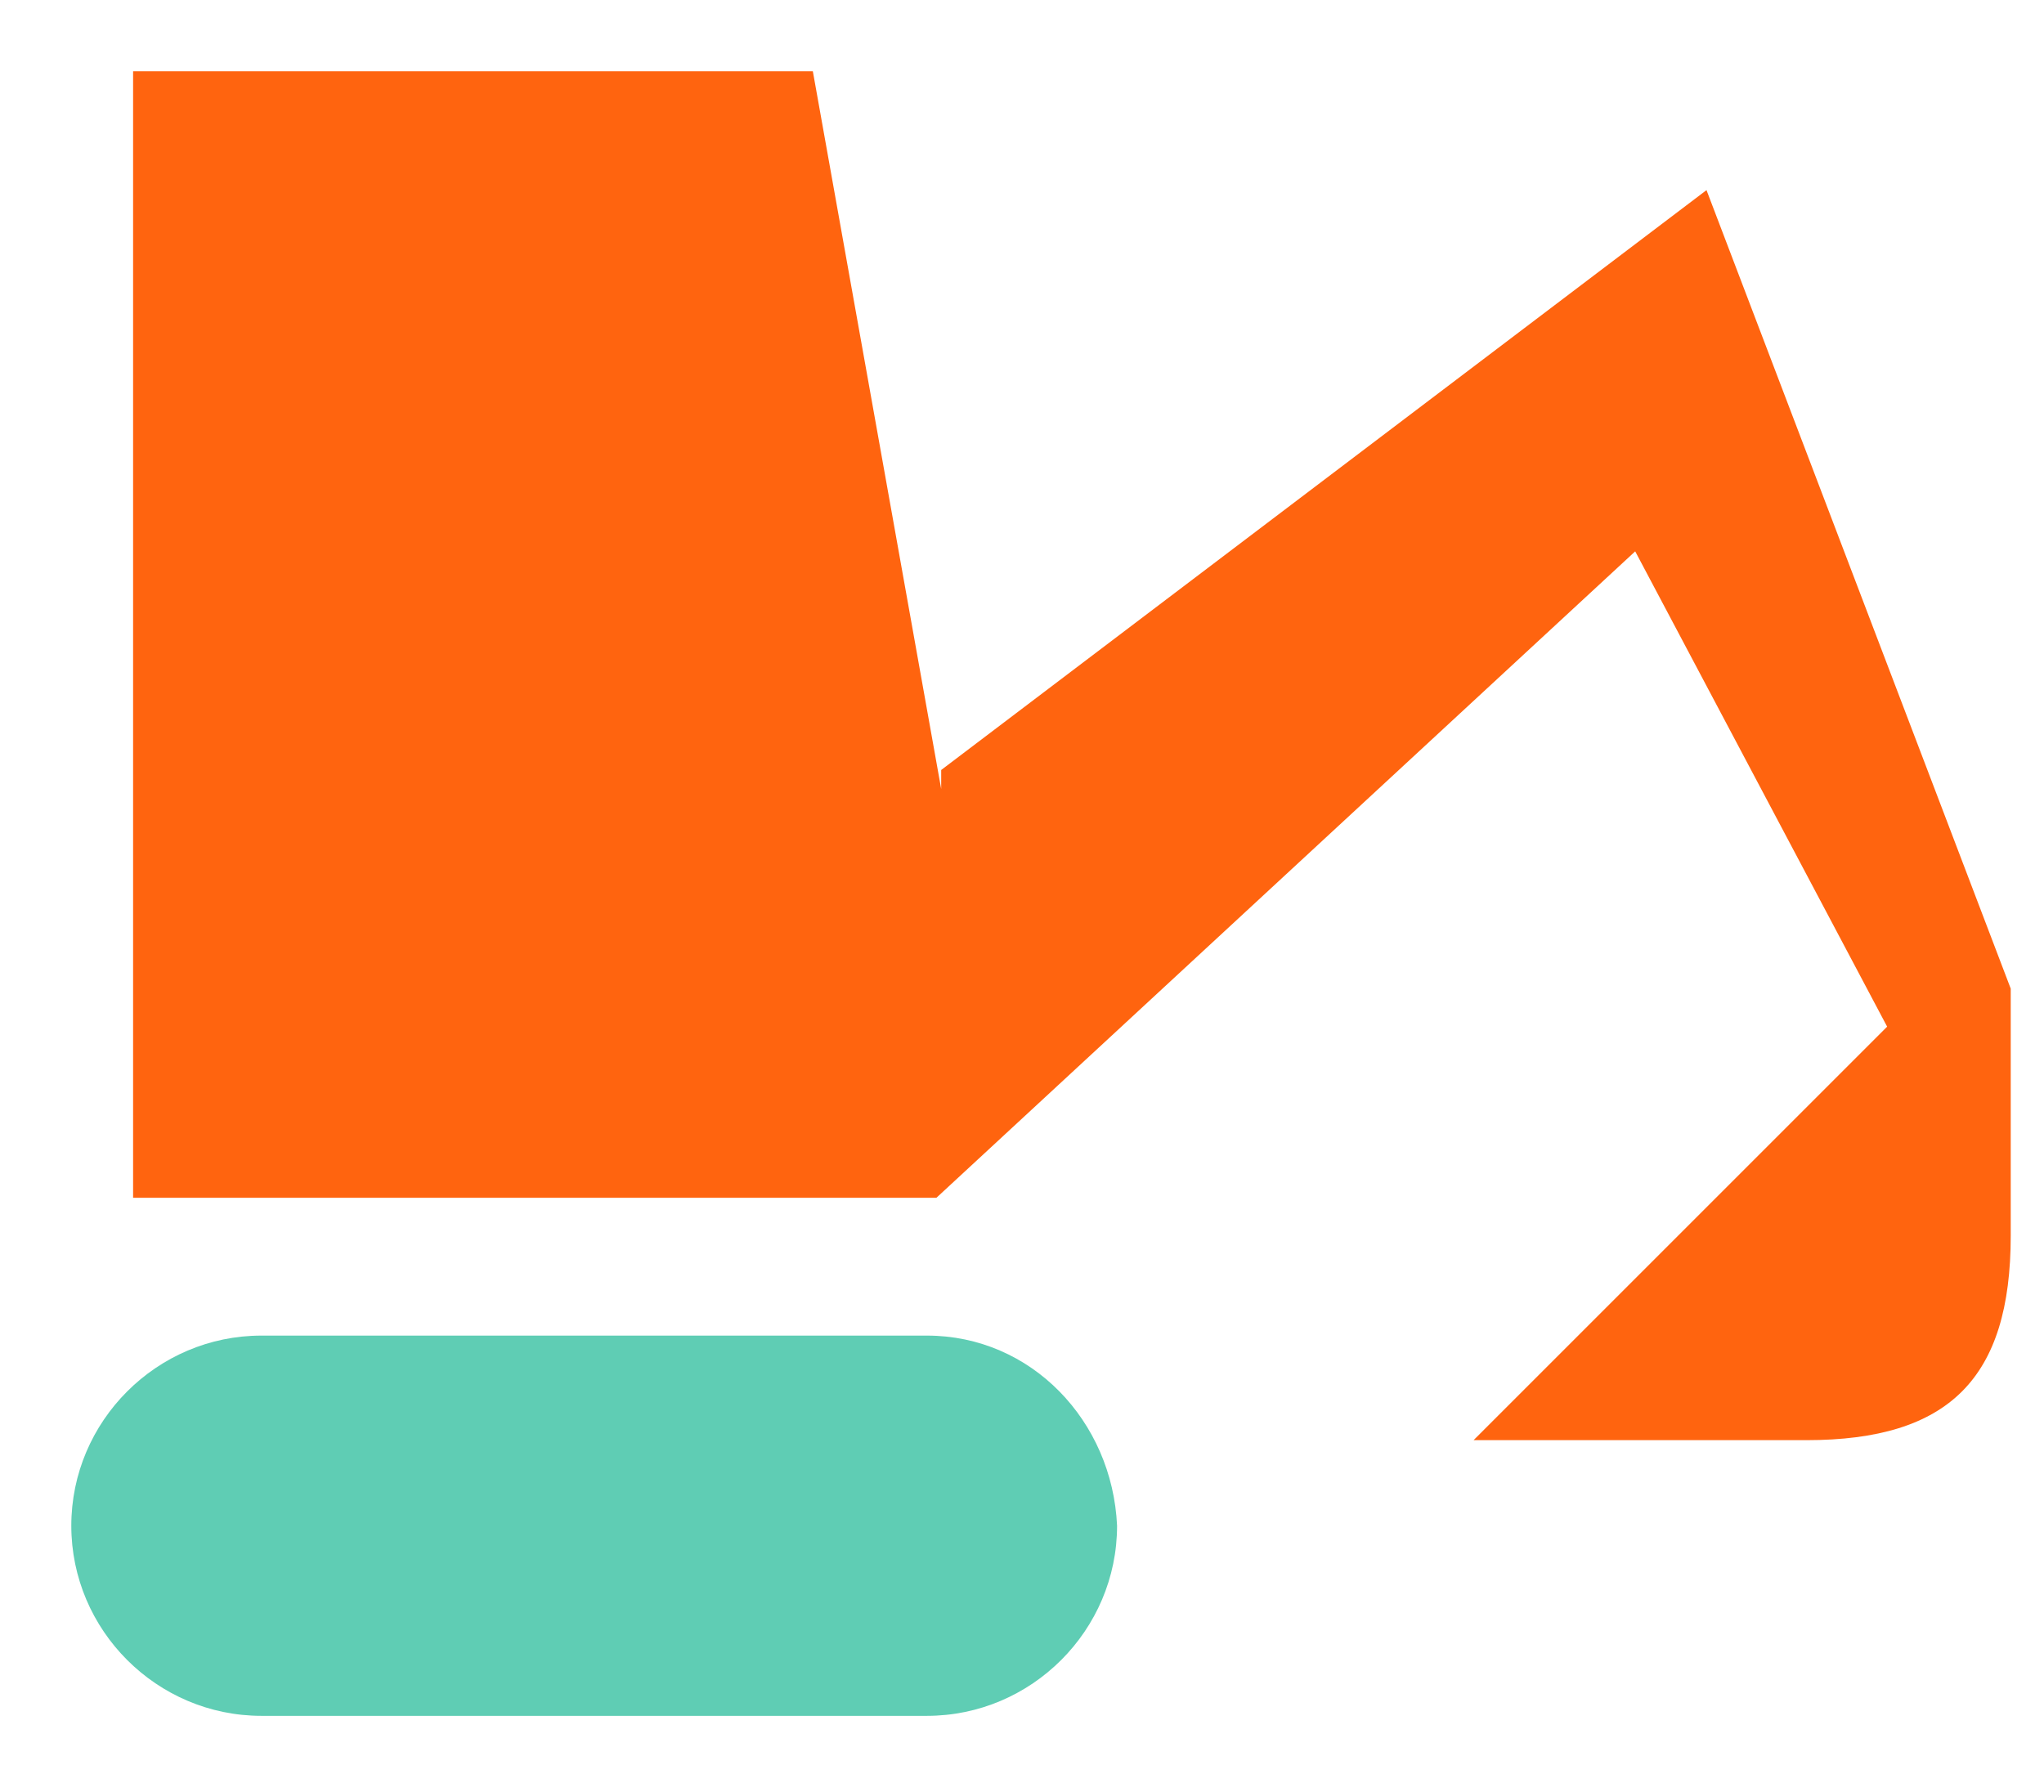
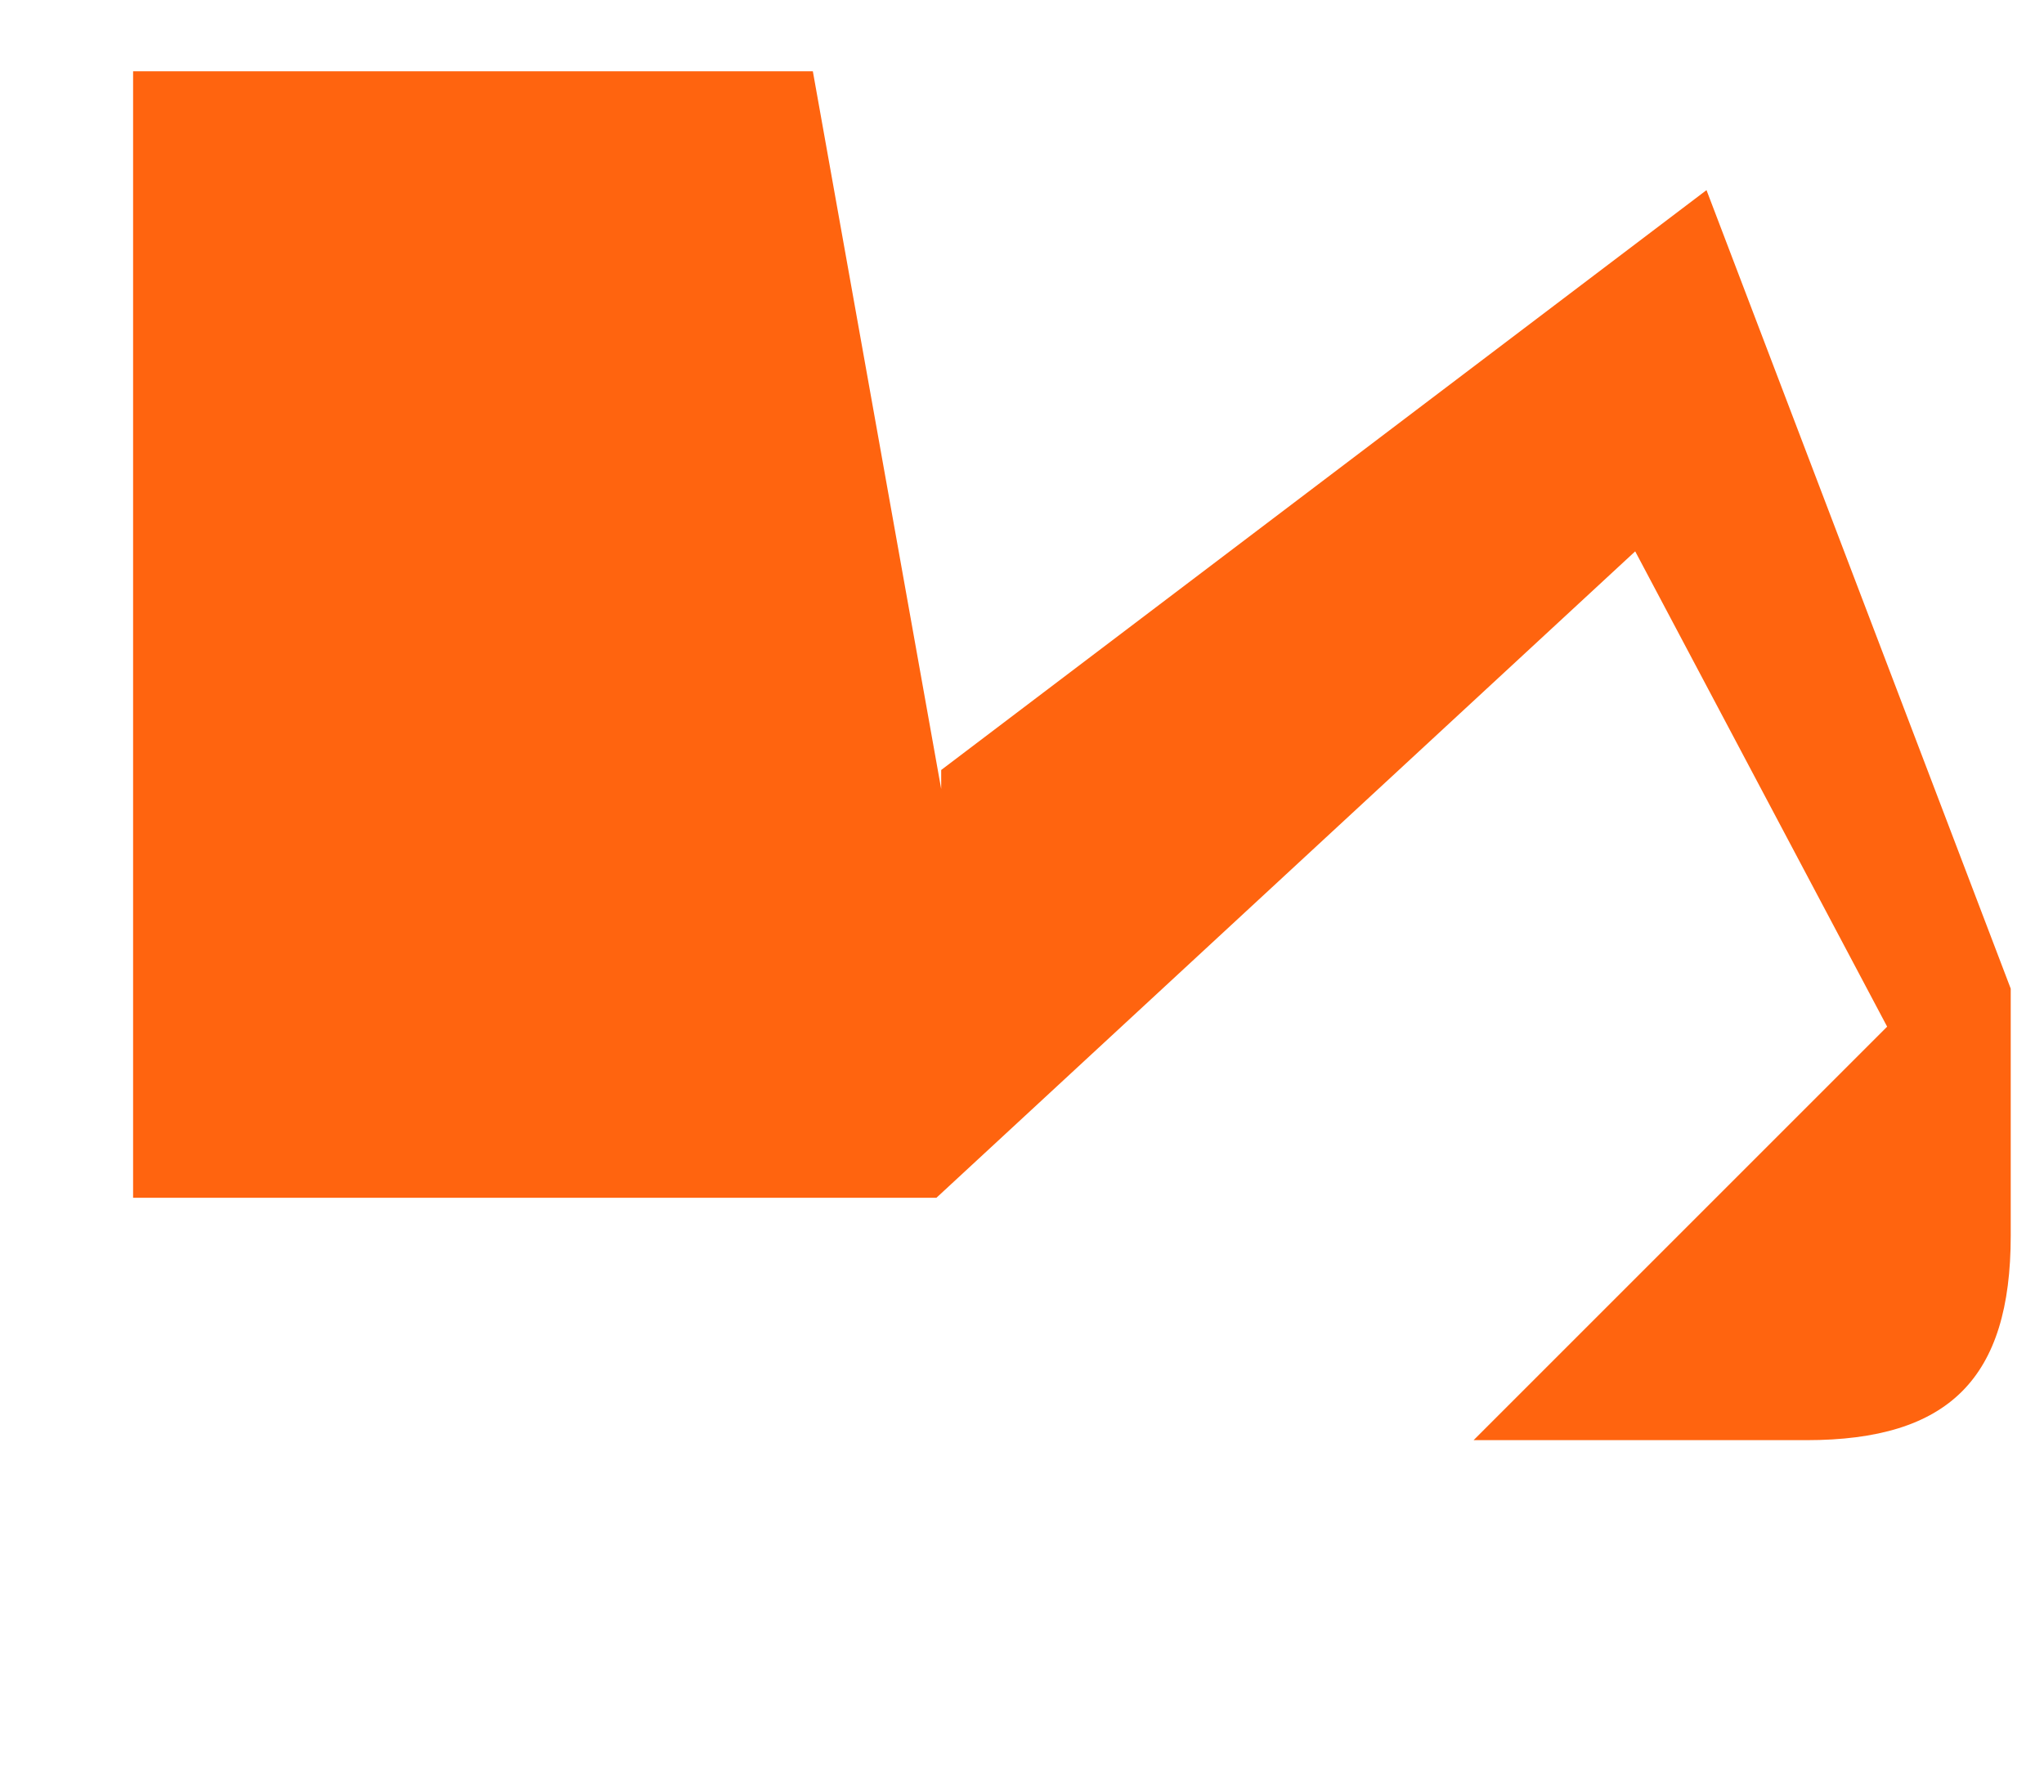
<svg xmlns="http://www.w3.org/2000/svg" version="1.1" id="ICON" x="0px" y="0px" viewBox="0 0 43 37.7" style="enable-background:new 0 0 43 37.7;" xml:space="preserve">
  <style type="text/css">
	.st0{fill:#FF640F;}
	.st1{fill:#5FCDB4;}
	.st2{enable-background:new    ;}
</style>
-   <path class="st1" d="M19.5,28.1h-14c-2.2,0-4,1.8-4,4c0,2.2,1.8,4,4,4h14c2.2,0,4-1.8,4-4C23.4,29.9,21.7,28.1,19.5,28.1z" />
  <path class="st0" d="M2.8,15v10.2h16.9v0l14.7-13.6l5.3,10l-8.7,8.7H38c3,0,4.3-1.3,4.3-4.3v-5.2L35.9,4L19.8,16.2v0.4L17.1,1.5H2.8  " />
</svg>